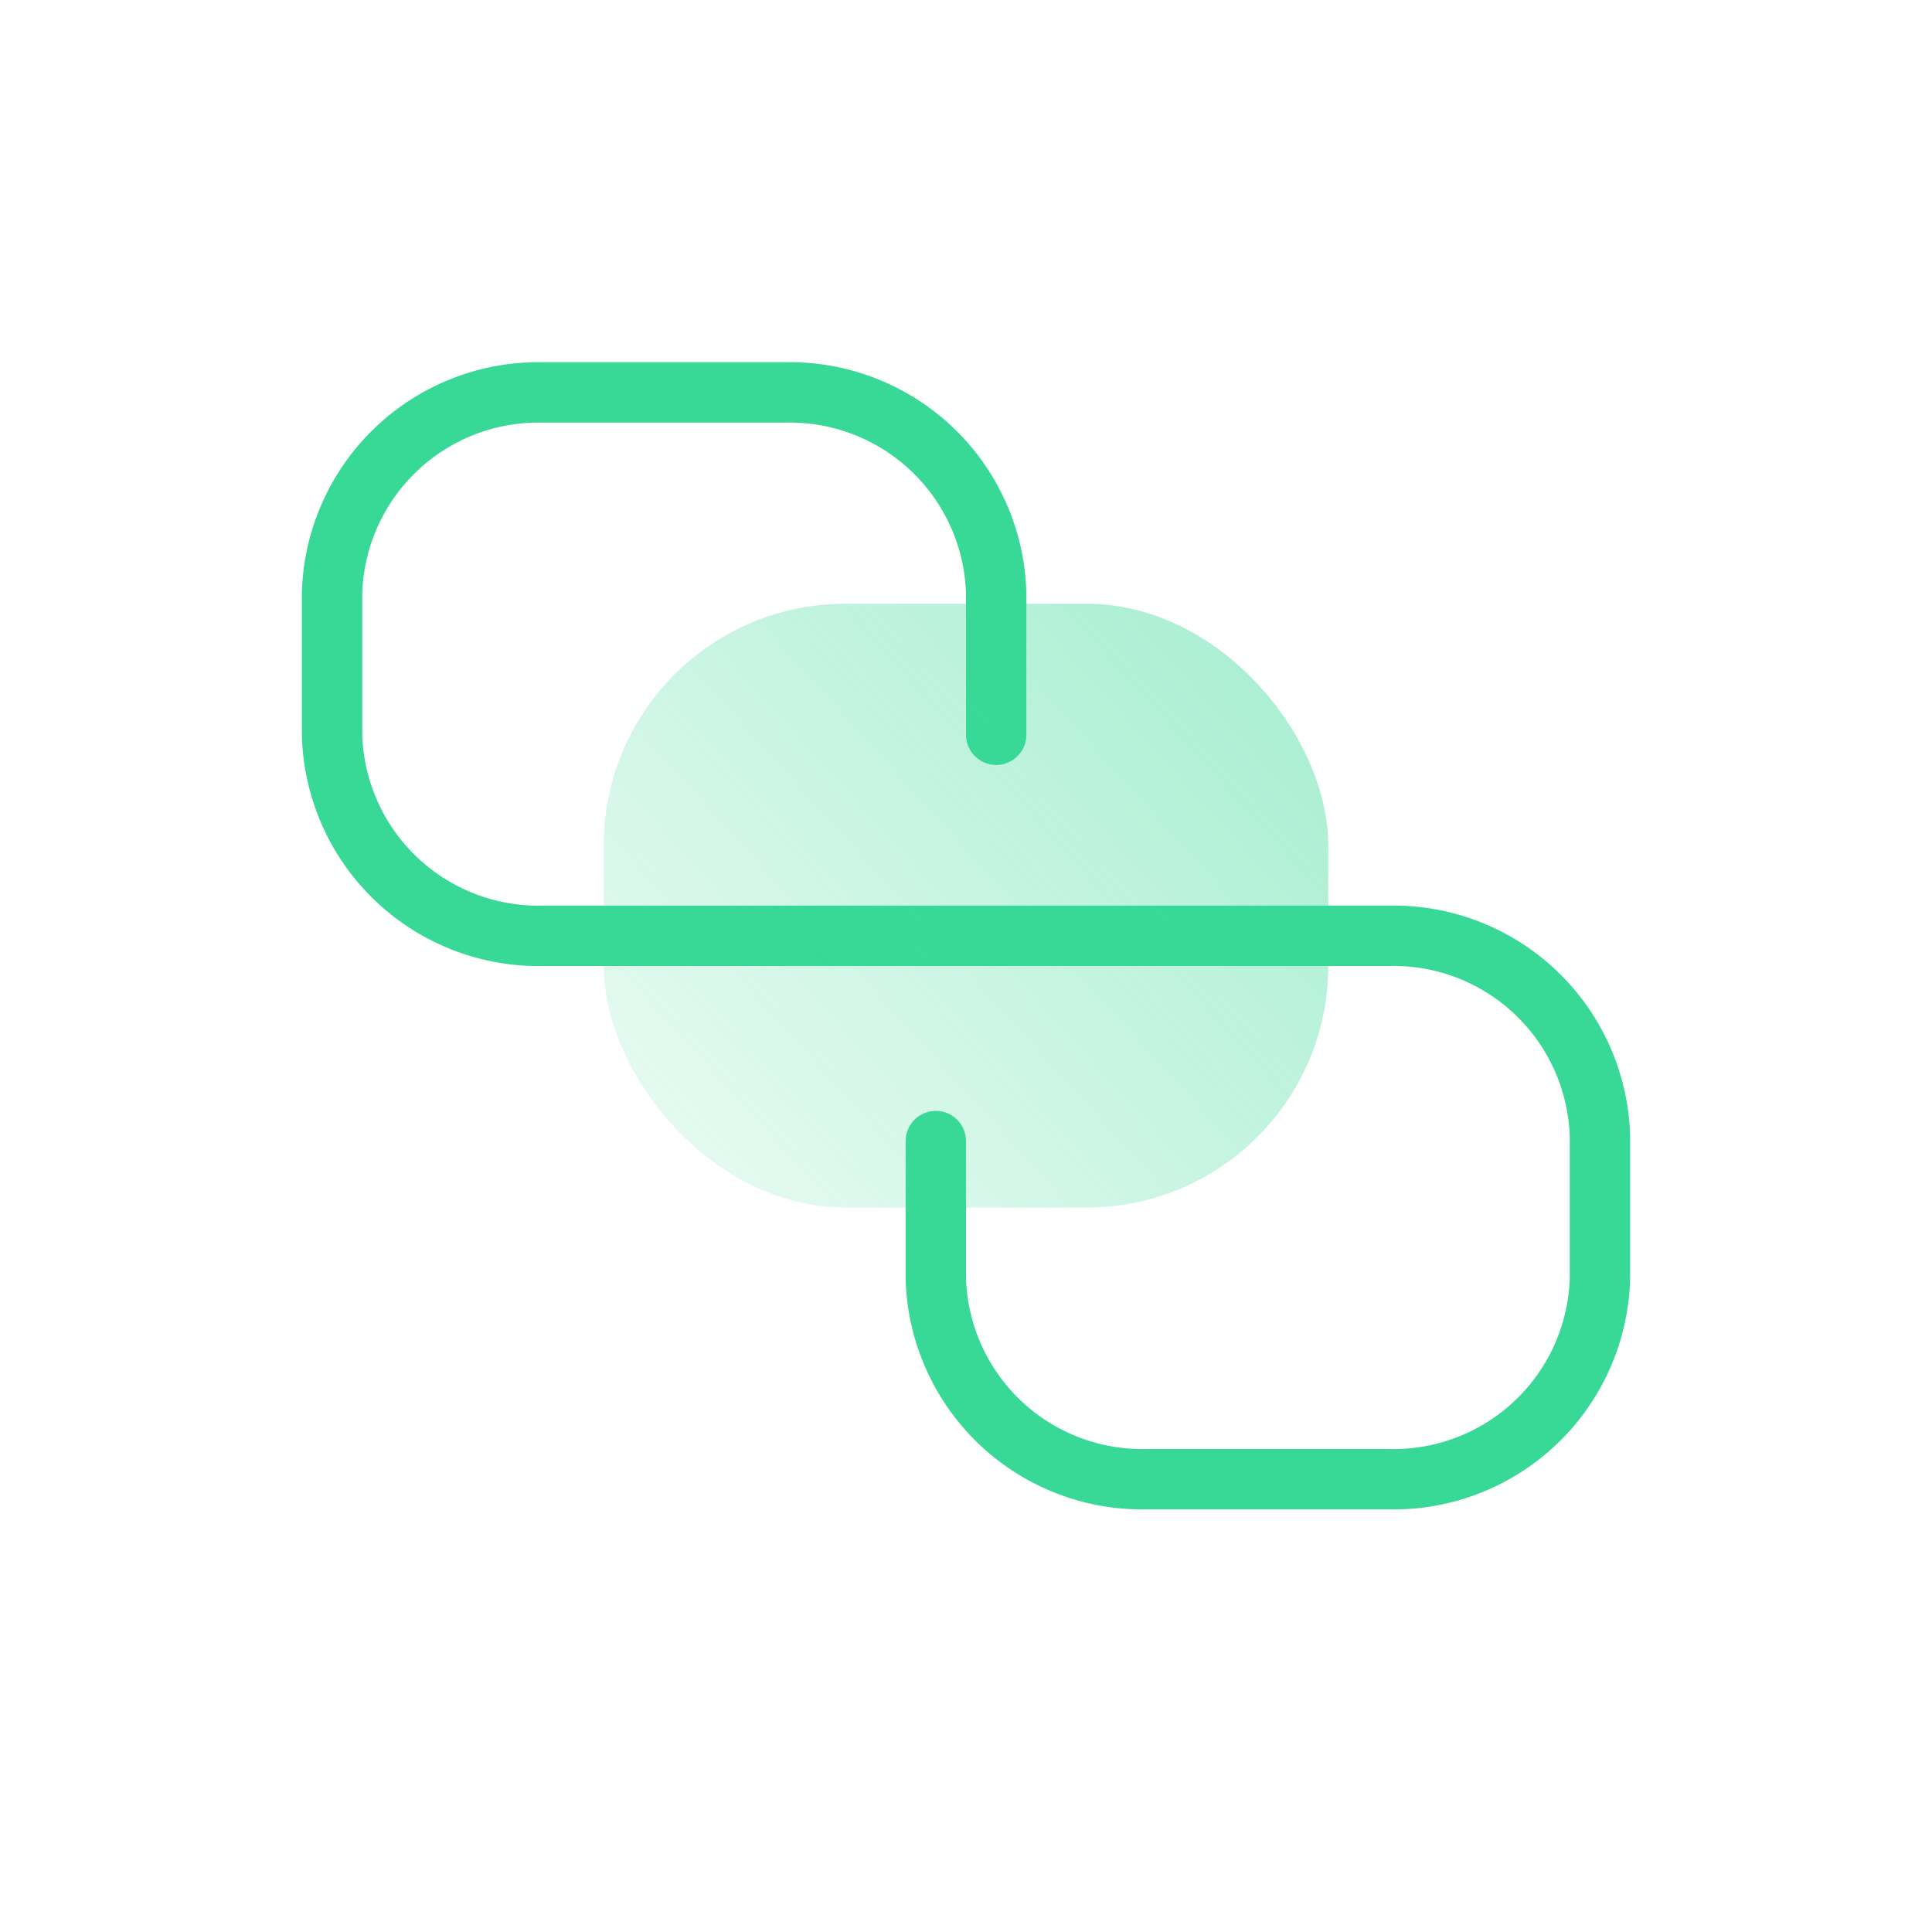
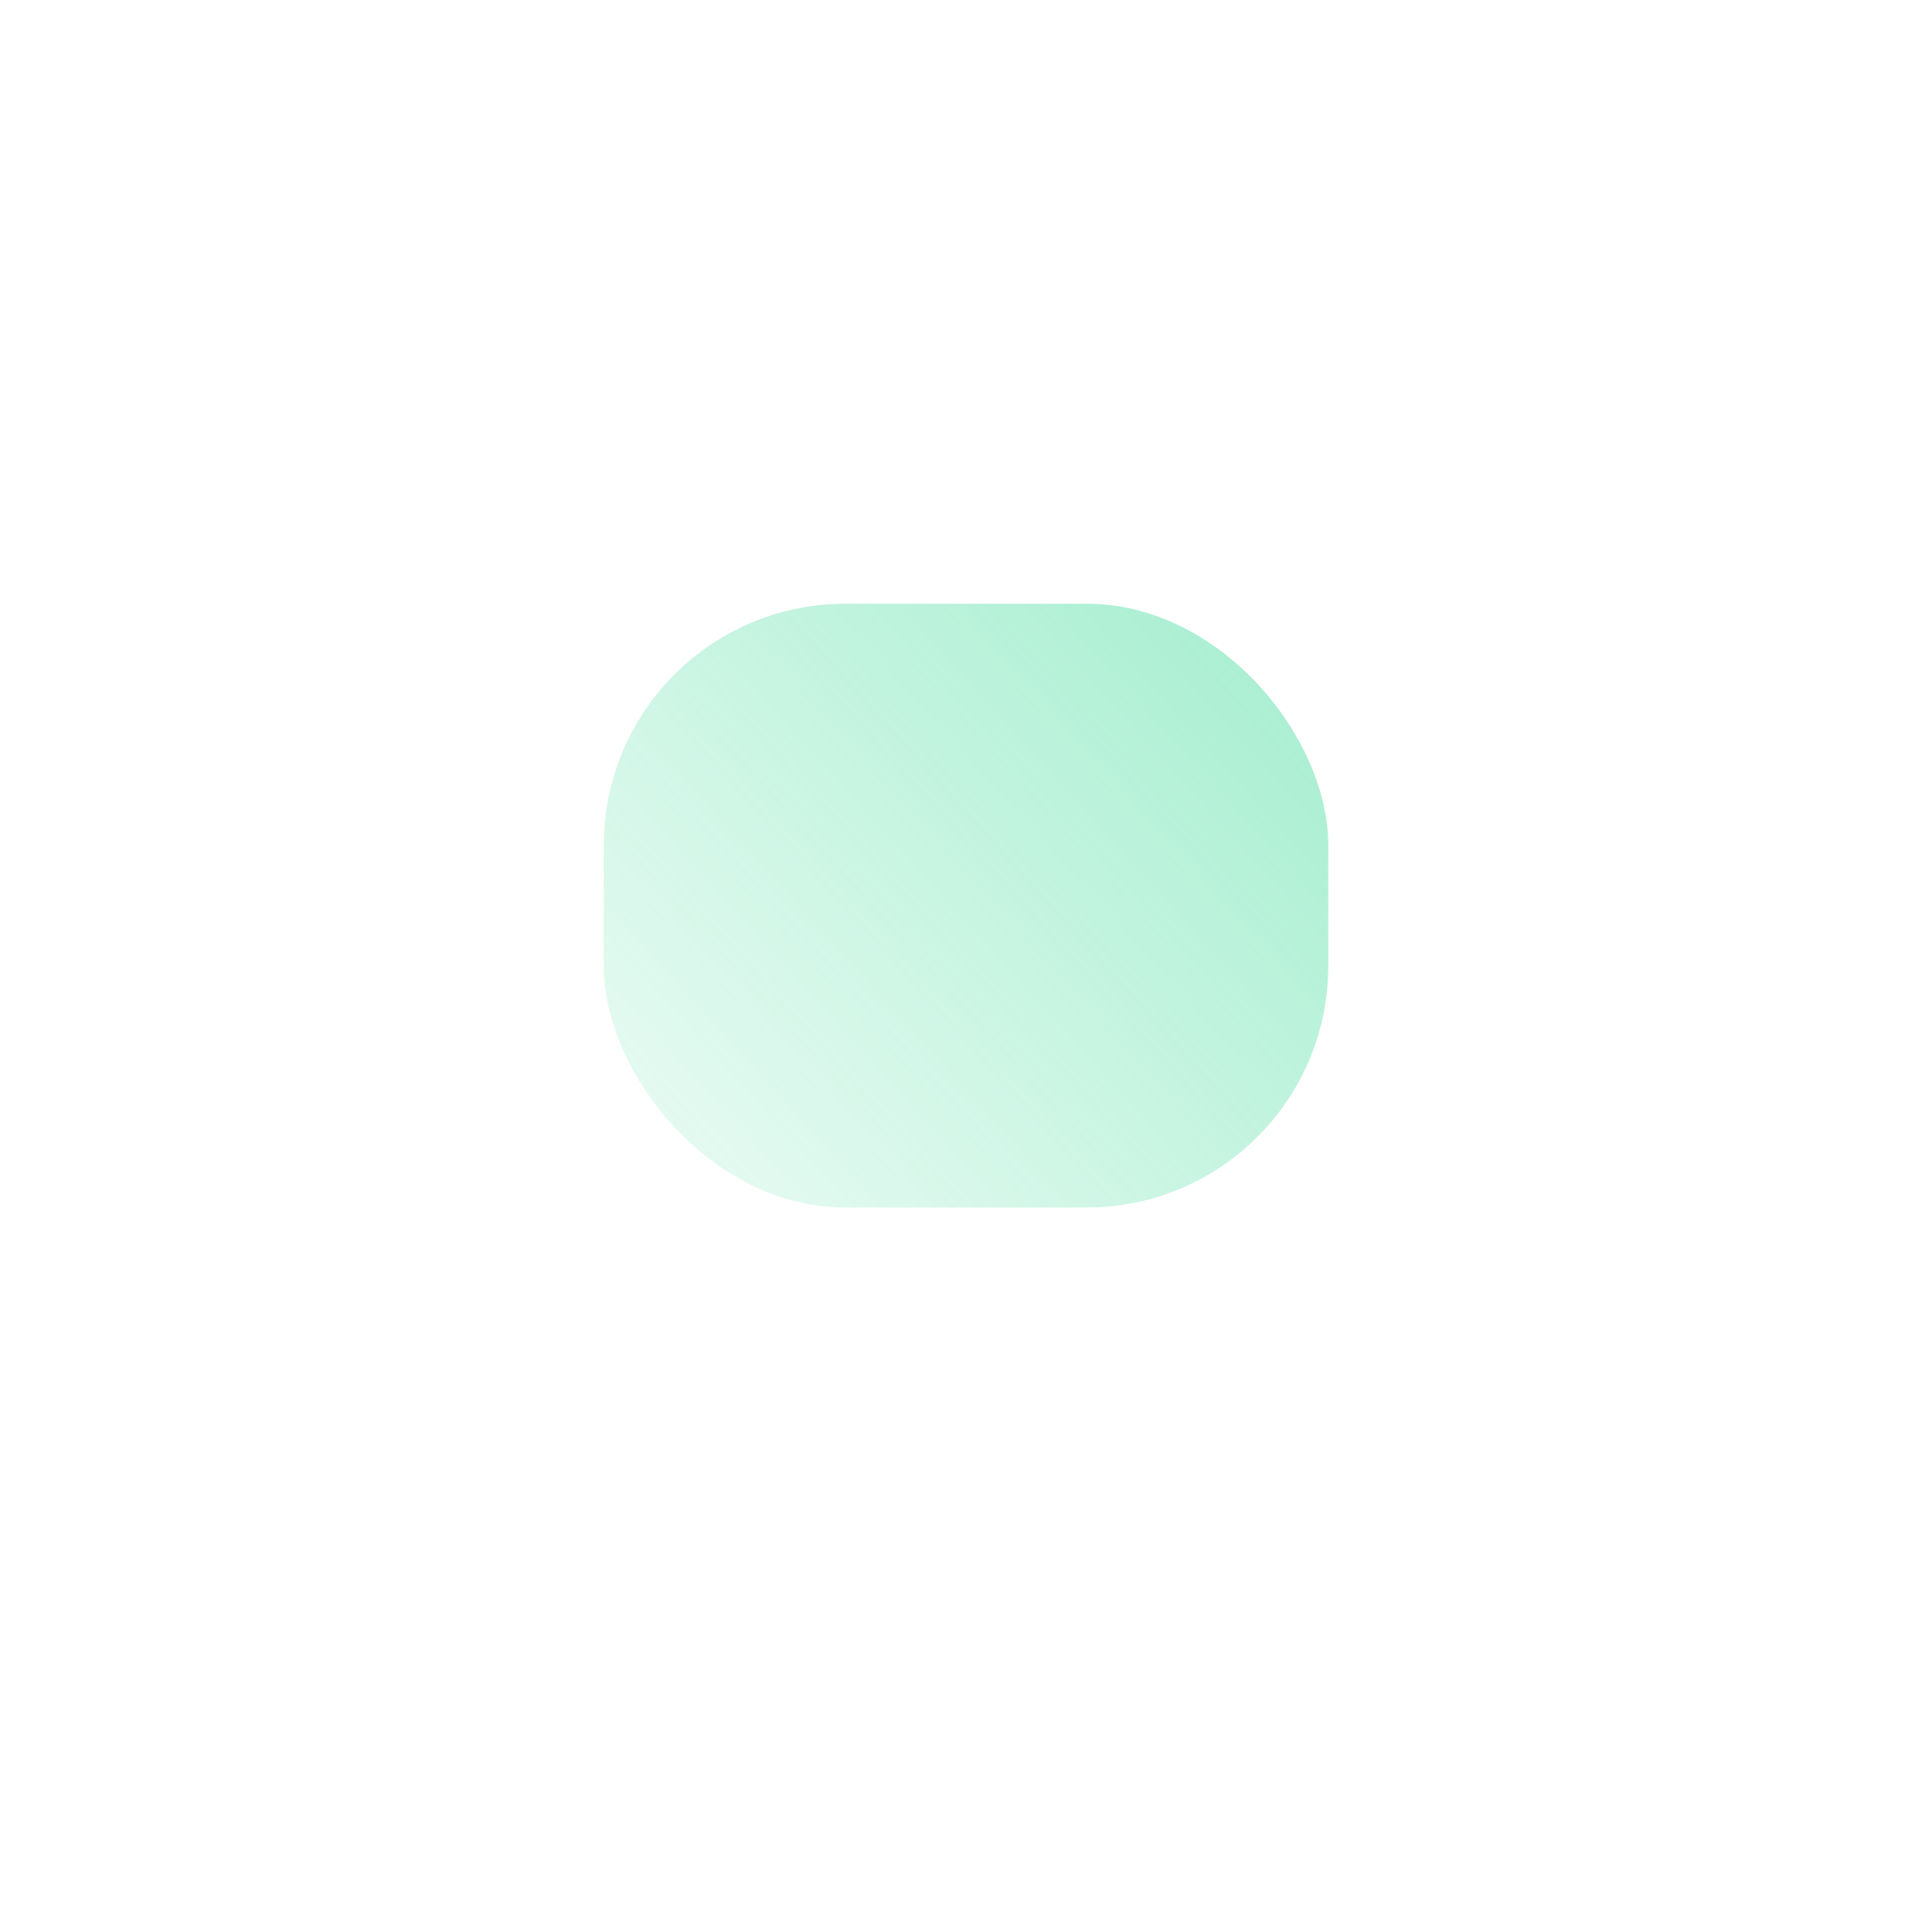
<svg xmlns="http://www.w3.org/2000/svg" id="Layer_1" data-name="Layer 1" viewBox="0 0 32 32">
  <defs>
    <style>.cls-1{fill:none;stroke:#38d996;stroke-linecap:round;stroke-linejoin:round;}.cls-2{fill:url(#linear-gradient);}</style>
    <linearGradient id="linear-gradient" x1="39.08" y1="-5.91" x2="7.16" y2="23.01" gradientUnits="userSpaceOnUse">
      <stop offset="0" stop-color="#38d996" />
      <stop offset="1" stop-color="#38d996" stop-opacity="0" />
    </linearGradient>
  </defs>
  <title>pricing19</title>
-   <path class="cls-1" d="M15.5,18.9v2.27A3.42,3.42,0,0,0,19,24.5h4a3.42,3.42,0,0,0,3.5-3.33V18.83A3.42,3.42,0,0,0,23,15.5H9a3.42,3.42,0,0,1-3.5-3.33V9.83A3.42,3.42,0,0,1,9,6.5h4a3.42,3.42,0,0,1,3.5,3.33v2.34" />
  <rect class="cls-2" x="10" y="10" width="12" height="10" rx="4" ry="4" />
</svg>